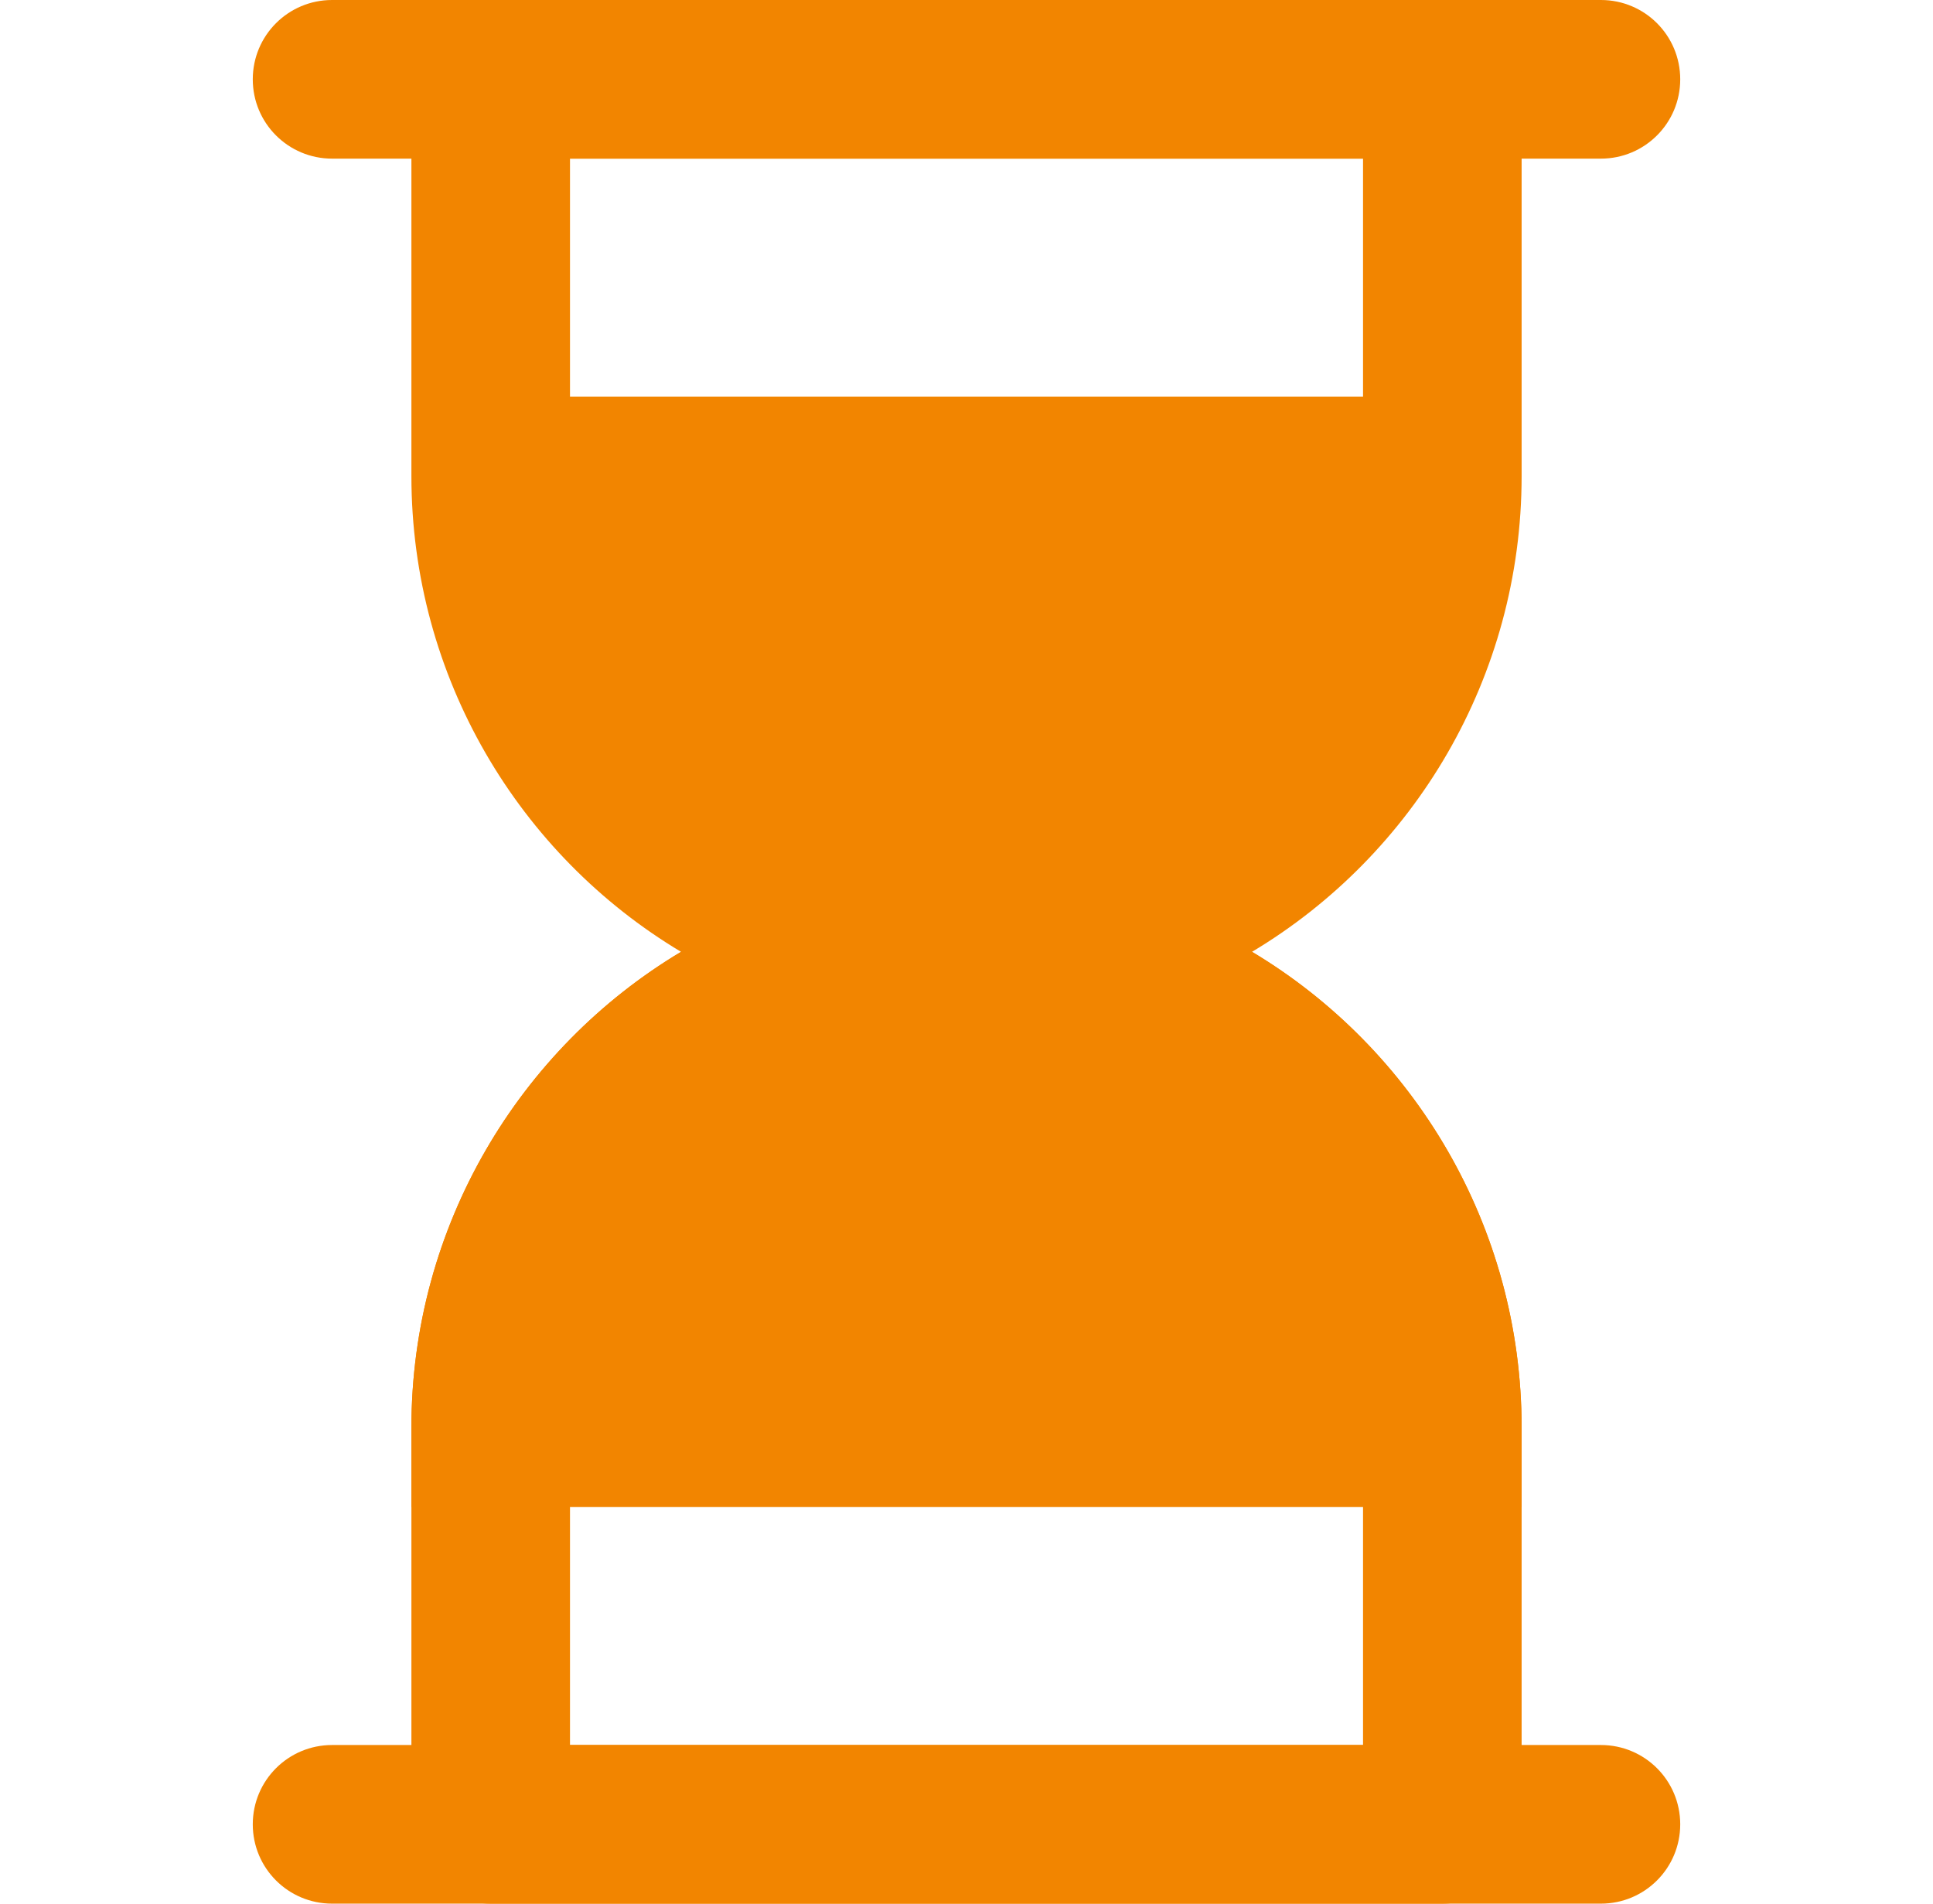
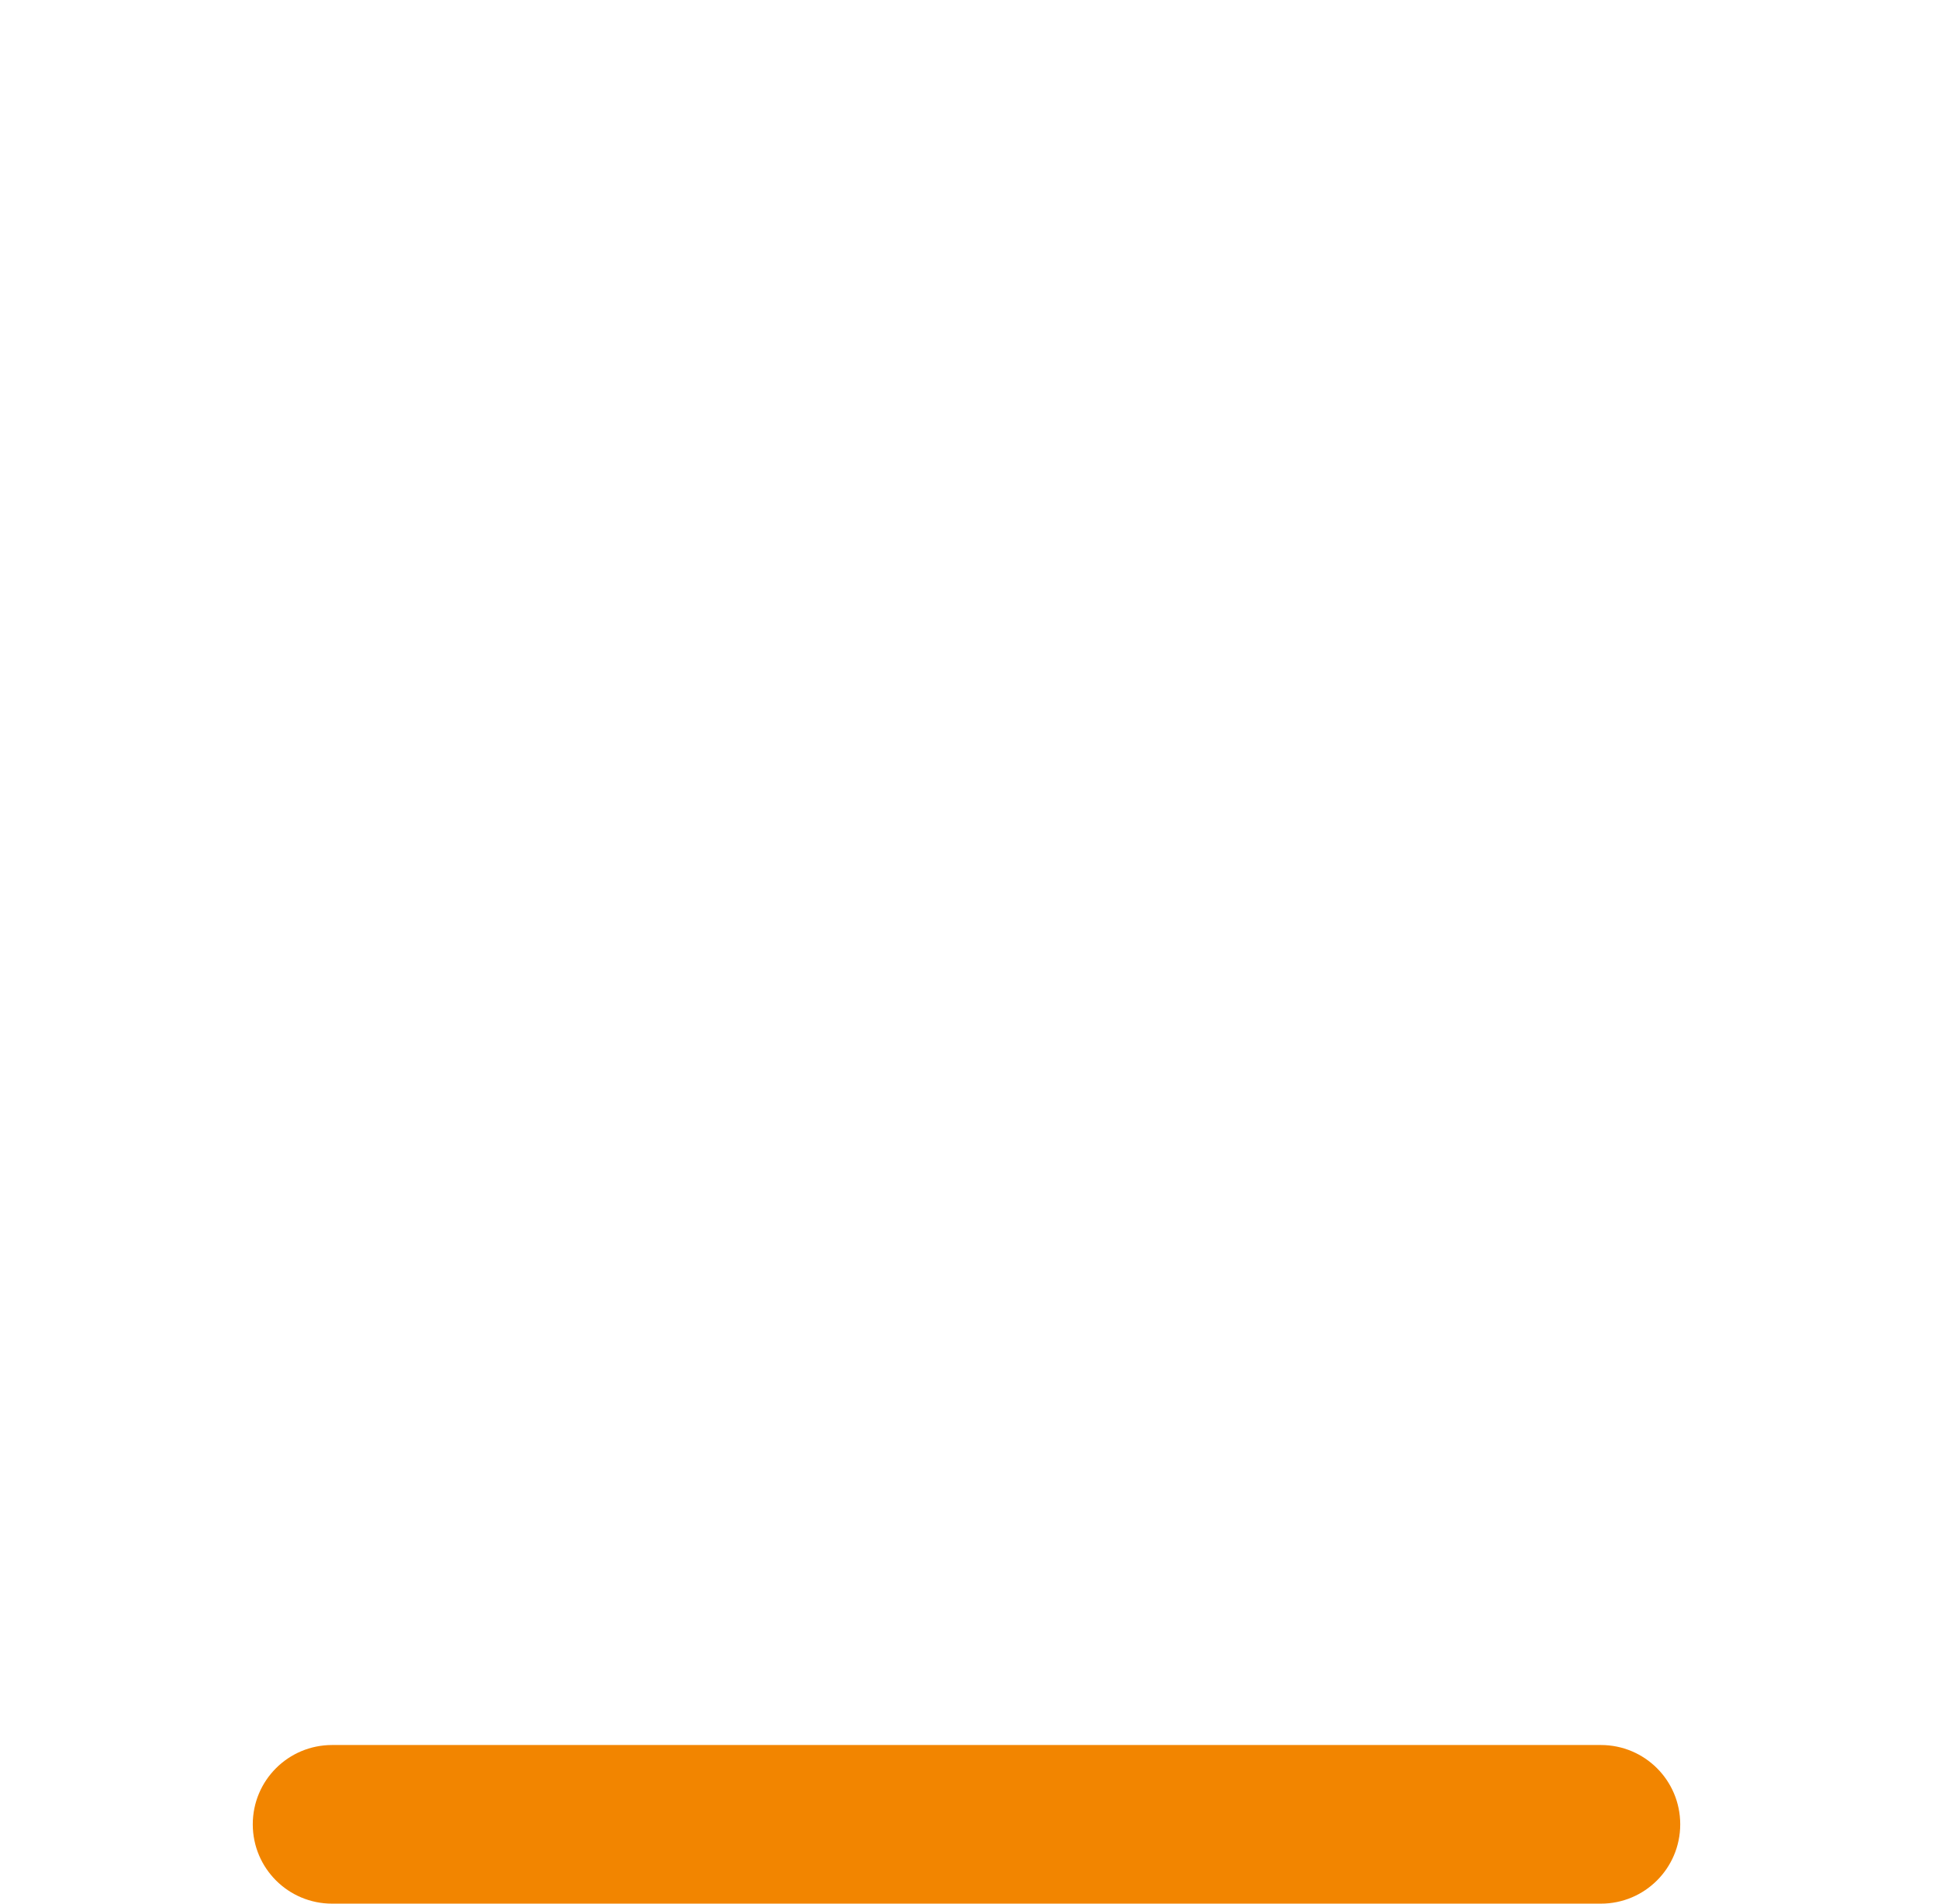
<svg xmlns="http://www.w3.org/2000/svg" width="65" height="64" viewBox="0 0 65 64" fill="none">
  <g id="noun-time-limit-3715579 1" clip-path="url(#clip0_3996_1925)">
    <g id="Group">
-       <path id="Vector" d="M42.101 32C39.301 30.294 36.021 29.334 32.501 29.334C28.981 29.334 25.701 30.294 22.901 32C17.461 35.254 13.834 41.227 13.834 48V61.334C13.834 62.8 15.034 64 16.501 64H48.501C49.967 64 51.167 62.8 51.167 61.334V48C51.167 41.227 47.541 35.254 42.101 32ZM45.834 58.667H19.167V48C19.167 40.64 25.141 34.667 32.501 34.667C39.861 34.667 45.834 40.64 45.834 48V58.667Z" fill="#F28500" />
-     </g>
+       </g>
    <g id="Group_2">
-       <path id="Vector_2" d="M53.833 5.333H11.167C9.692 5.333 8.5 4.141 8.5 2.667C8.5 1.192 9.692 0 11.167 0H53.833C55.308 0 56.5 1.192 56.5 2.667C56.5 4.141 55.308 5.333 53.833 5.333Z" fill="#F28500" />
-     </g>
+       </g>
    <g id="Group_3">
      <path id="Vector_3" d="M53.833 64H11.167C9.692 64 8.5 62.808 8.5 61.333C8.5 59.859 9.692 58.667 11.167 58.667H53.833C55.308 58.667 56.5 59.859 56.5 61.333C56.5 62.808 55.308 64 53.833 64Z" fill="#F28500" />
    </g>
-     <path id="Vector_4" d="M48.501 0H16.501C15.034 0 13.834 1.2 13.834 2.667V13.333V16C13.834 22.773 17.461 28.747 22.901 32C17.461 35.253 13.834 41.227 13.834 48V50.667H51.167V48C51.167 41.227 47.541 35.253 42.101 32C47.541 28.747 51.167 22.773 51.167 16V13.333V2.667C51.167 1.2 49.967 0 48.501 0ZM19.167 13.333V5.333H45.834V13.333H19.167Z" fill="#F28500" />
  </g>
  <defs>
    <clipPath id="clip0_3996_1925">
      <rect width="64" height="64" fill="white" transform="translate(0.5)" />
    </clipPath>
  </defs>
</svg>